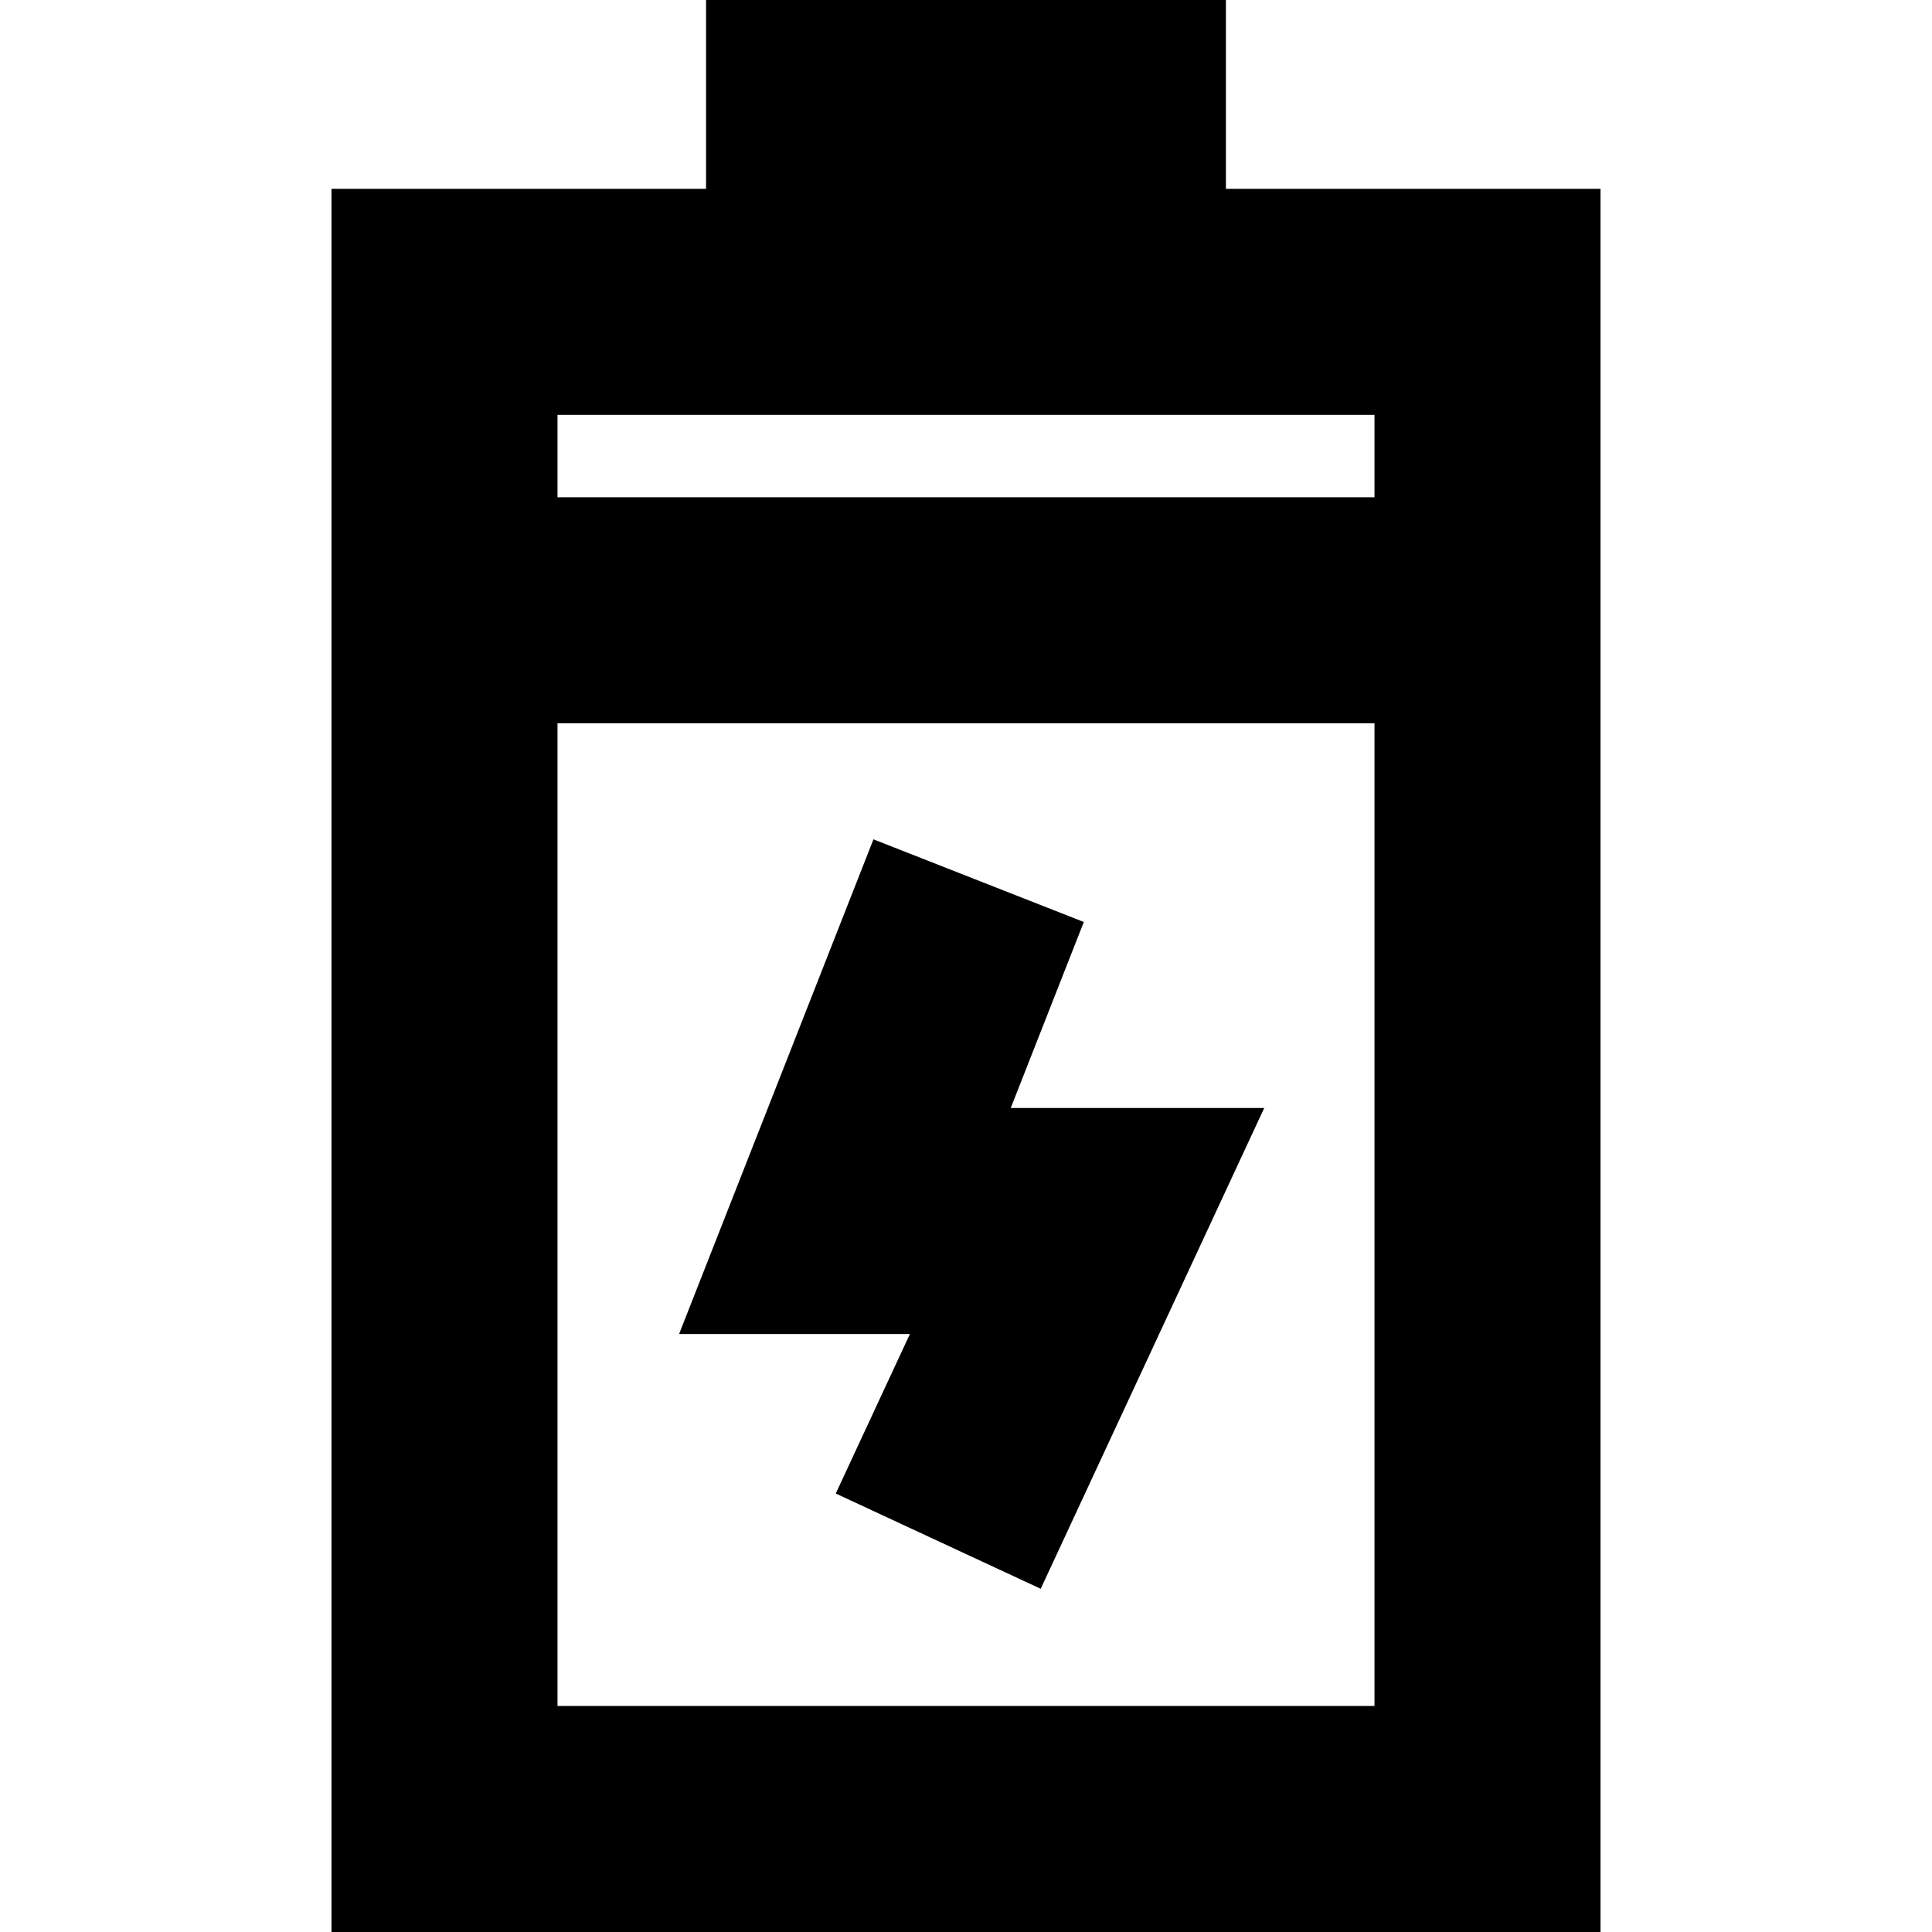
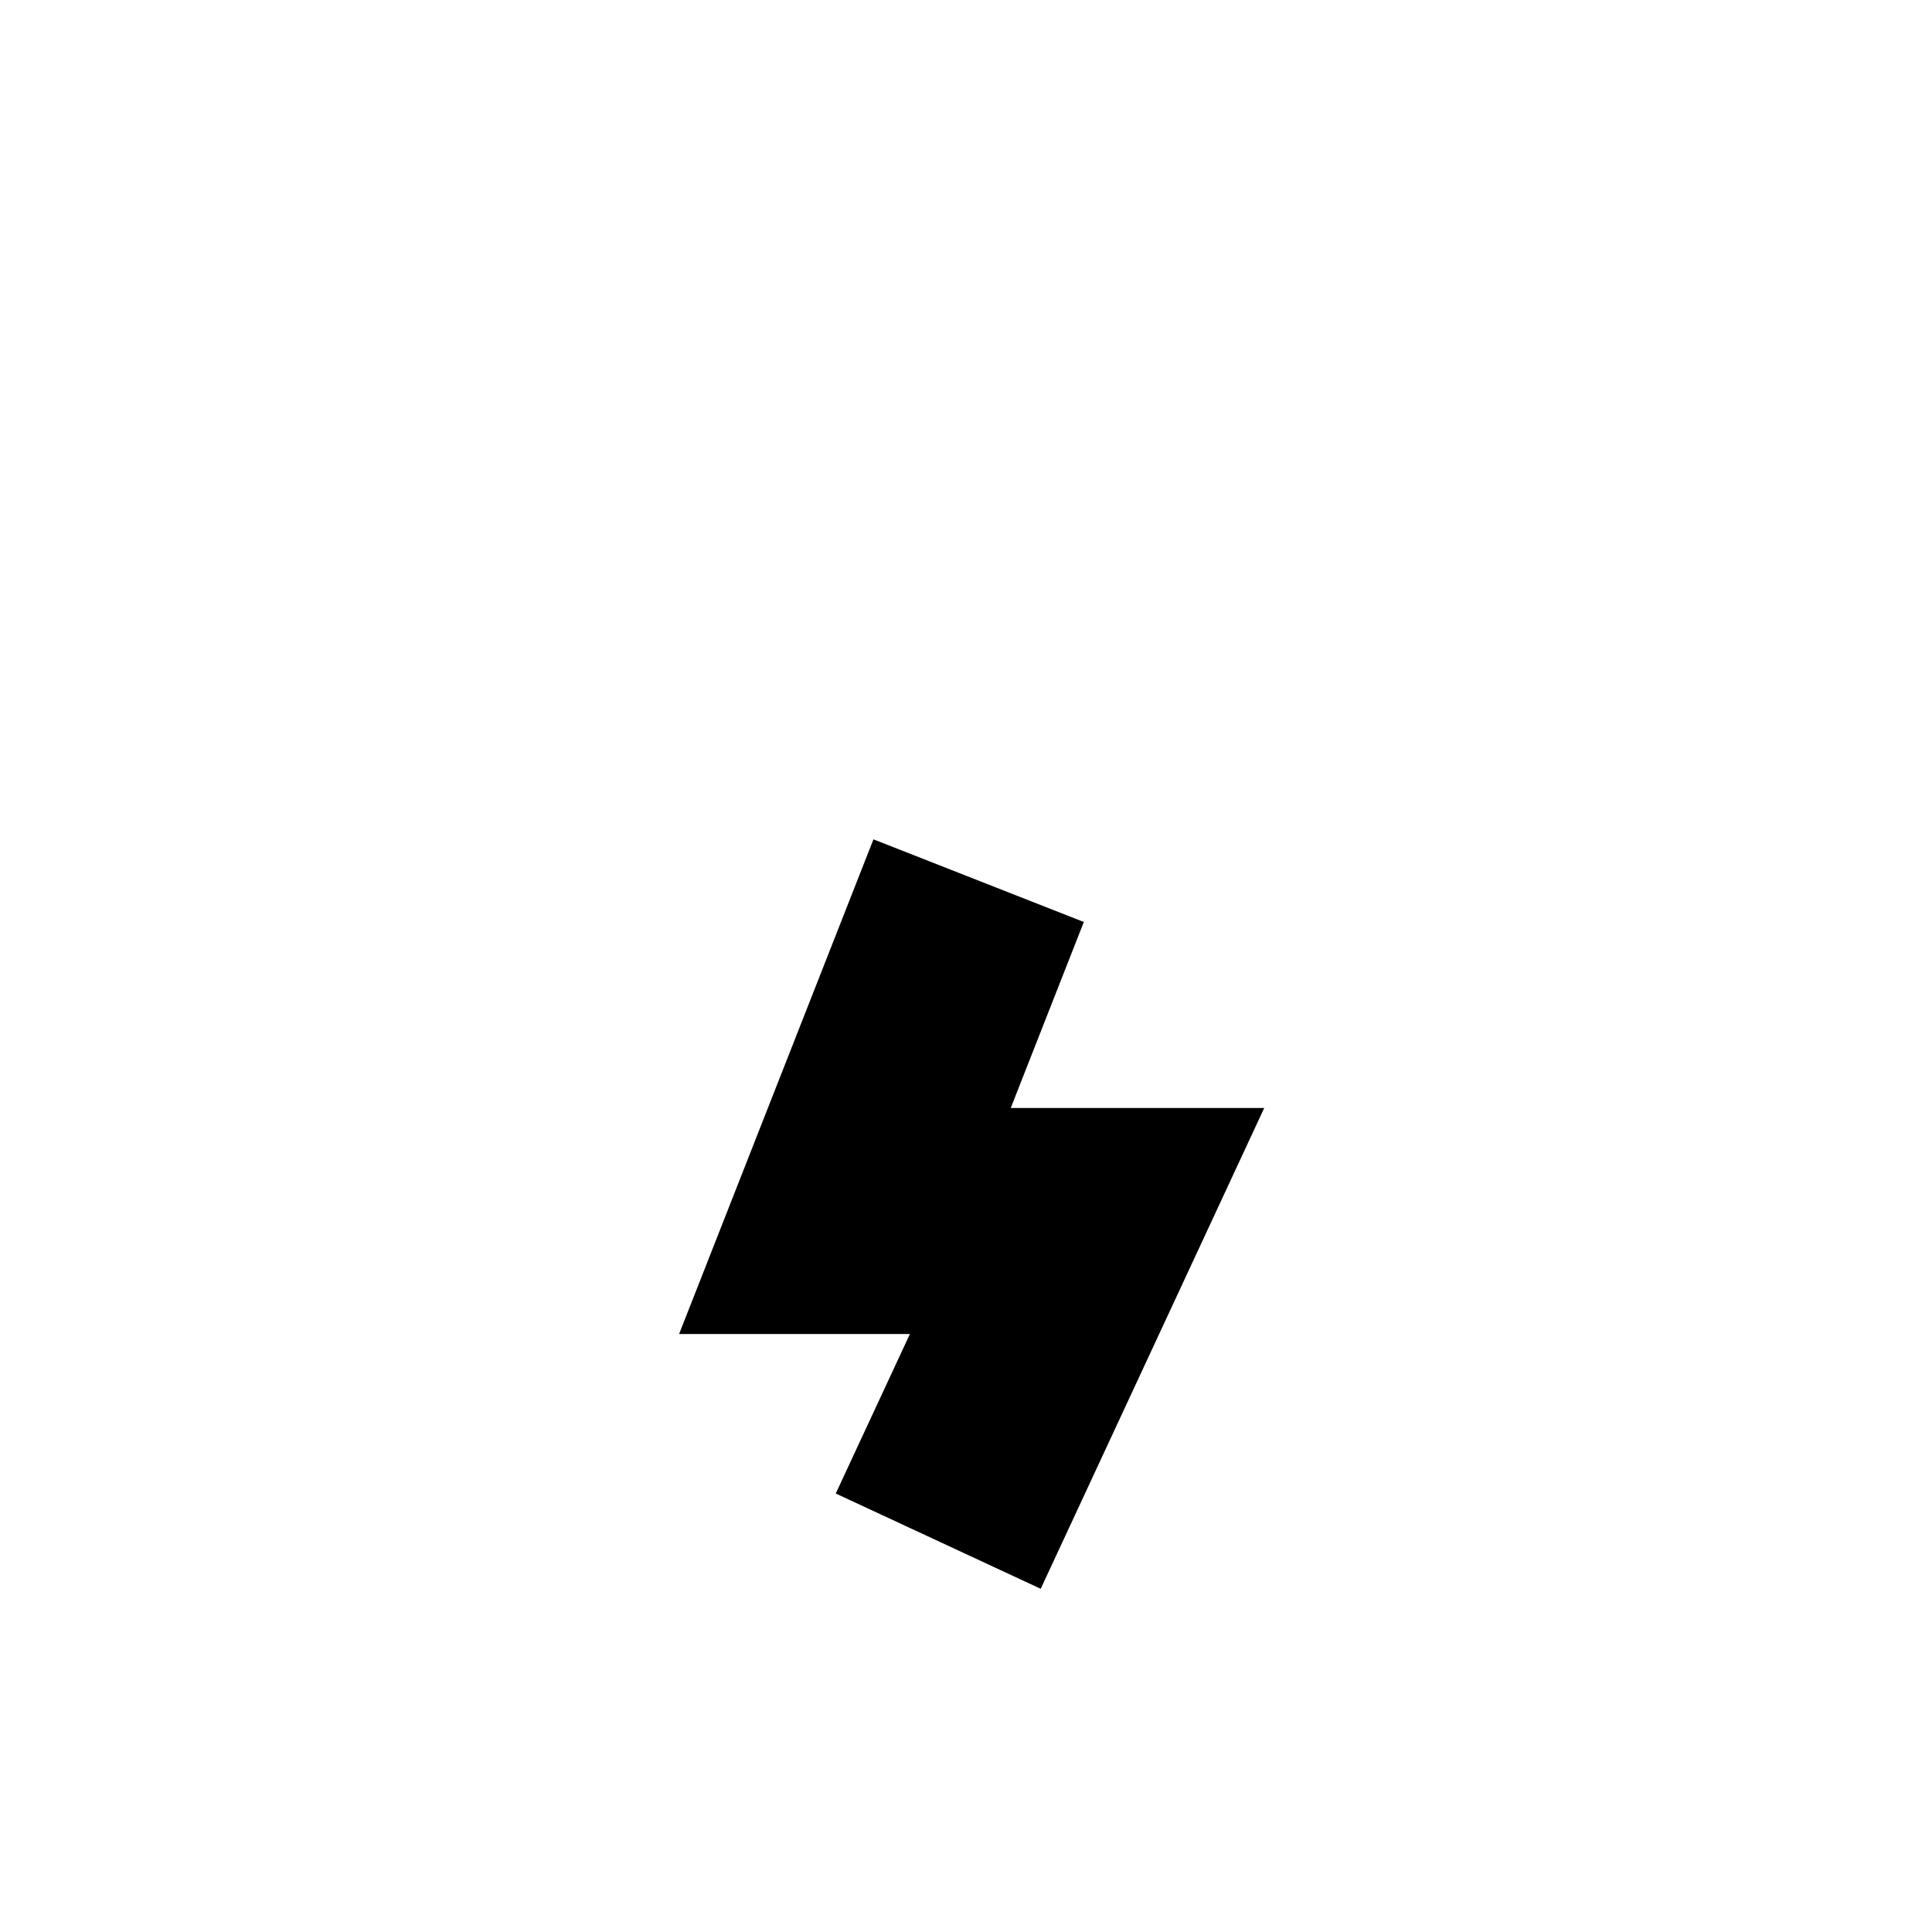
<svg xmlns="http://www.w3.org/2000/svg" fill="#000000" height="800px" width="800px" version="1.1" viewBox="0 0 256.434 256.434" enable-background="new 0 0 256.434 256.434">
  <g>
-     <path d="M162.716,25.063V0h-69v25.063H43.998v231.371h168.438V25.063H162.716z M182.436,55.063V66H73.998V55.063H182.436z    M73.998,226.434V96h108.438v130.434H73.998z" />
    <polygon points="143.855,122.376 115.933,111.405 90.136,177.063 120.772,177.063 110.93,198.233 138.133,210.88 167.801,147.063    134.156,147.063  " />
  </g>
</svg>